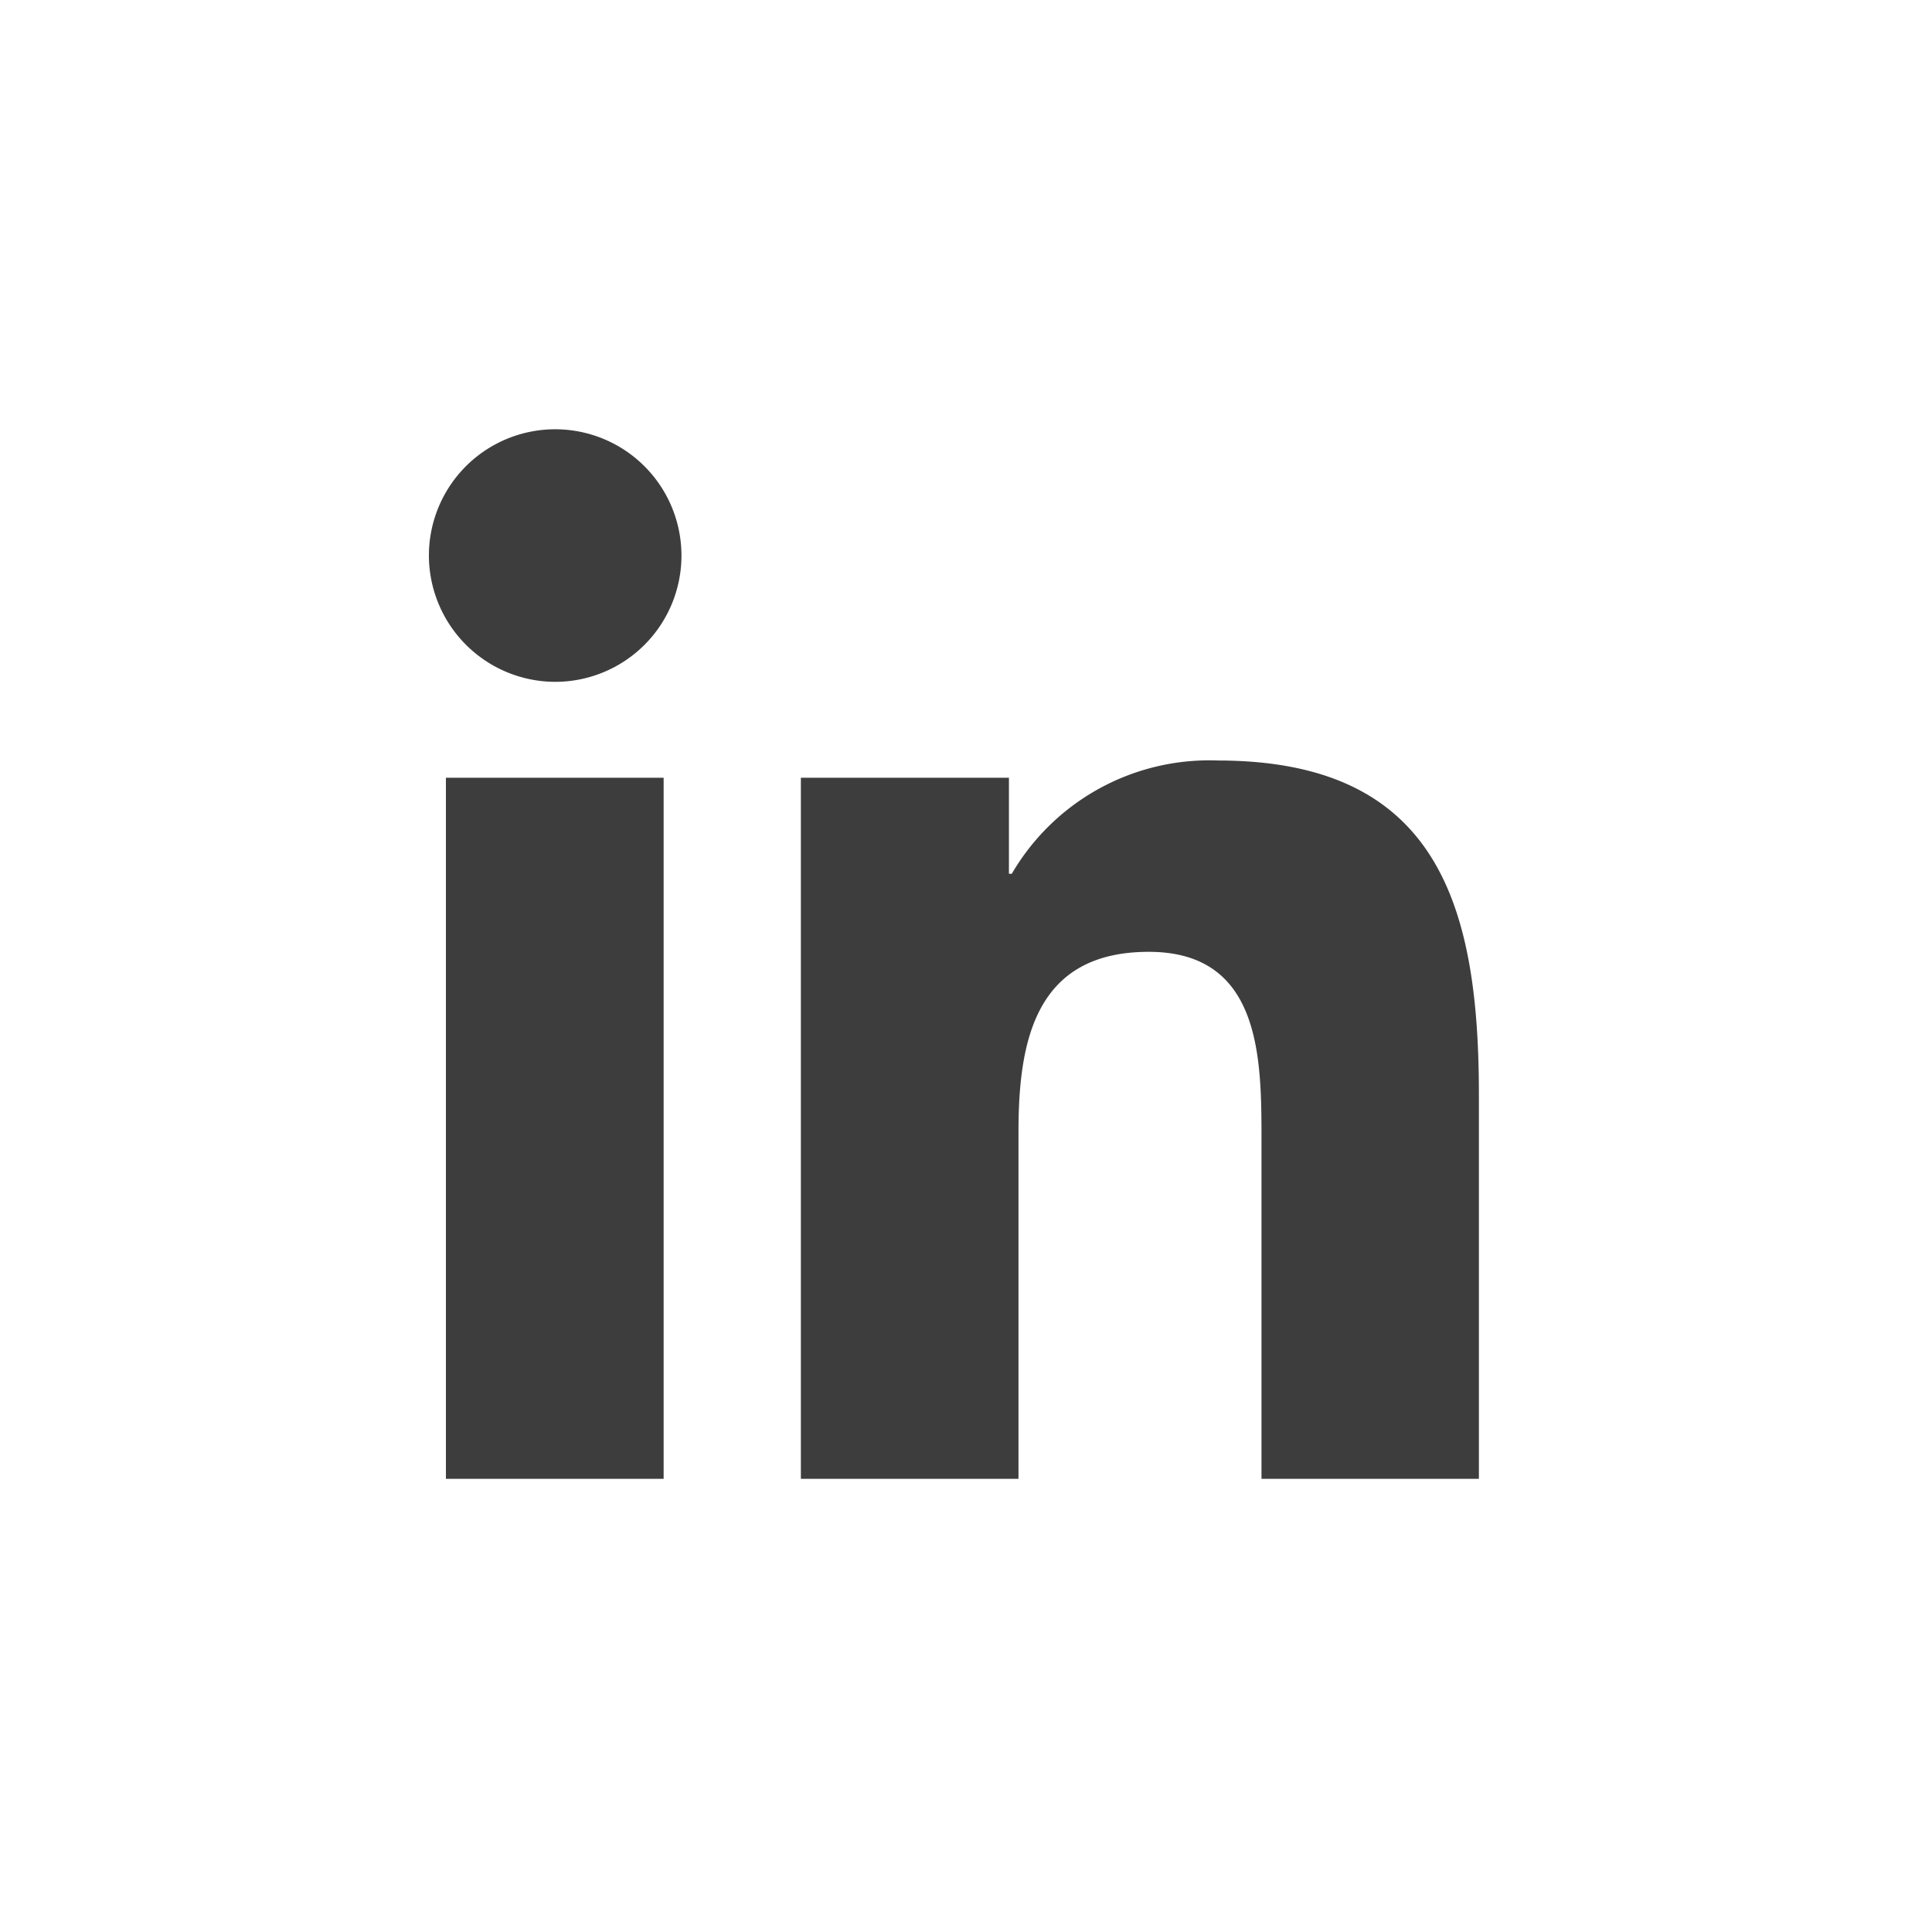
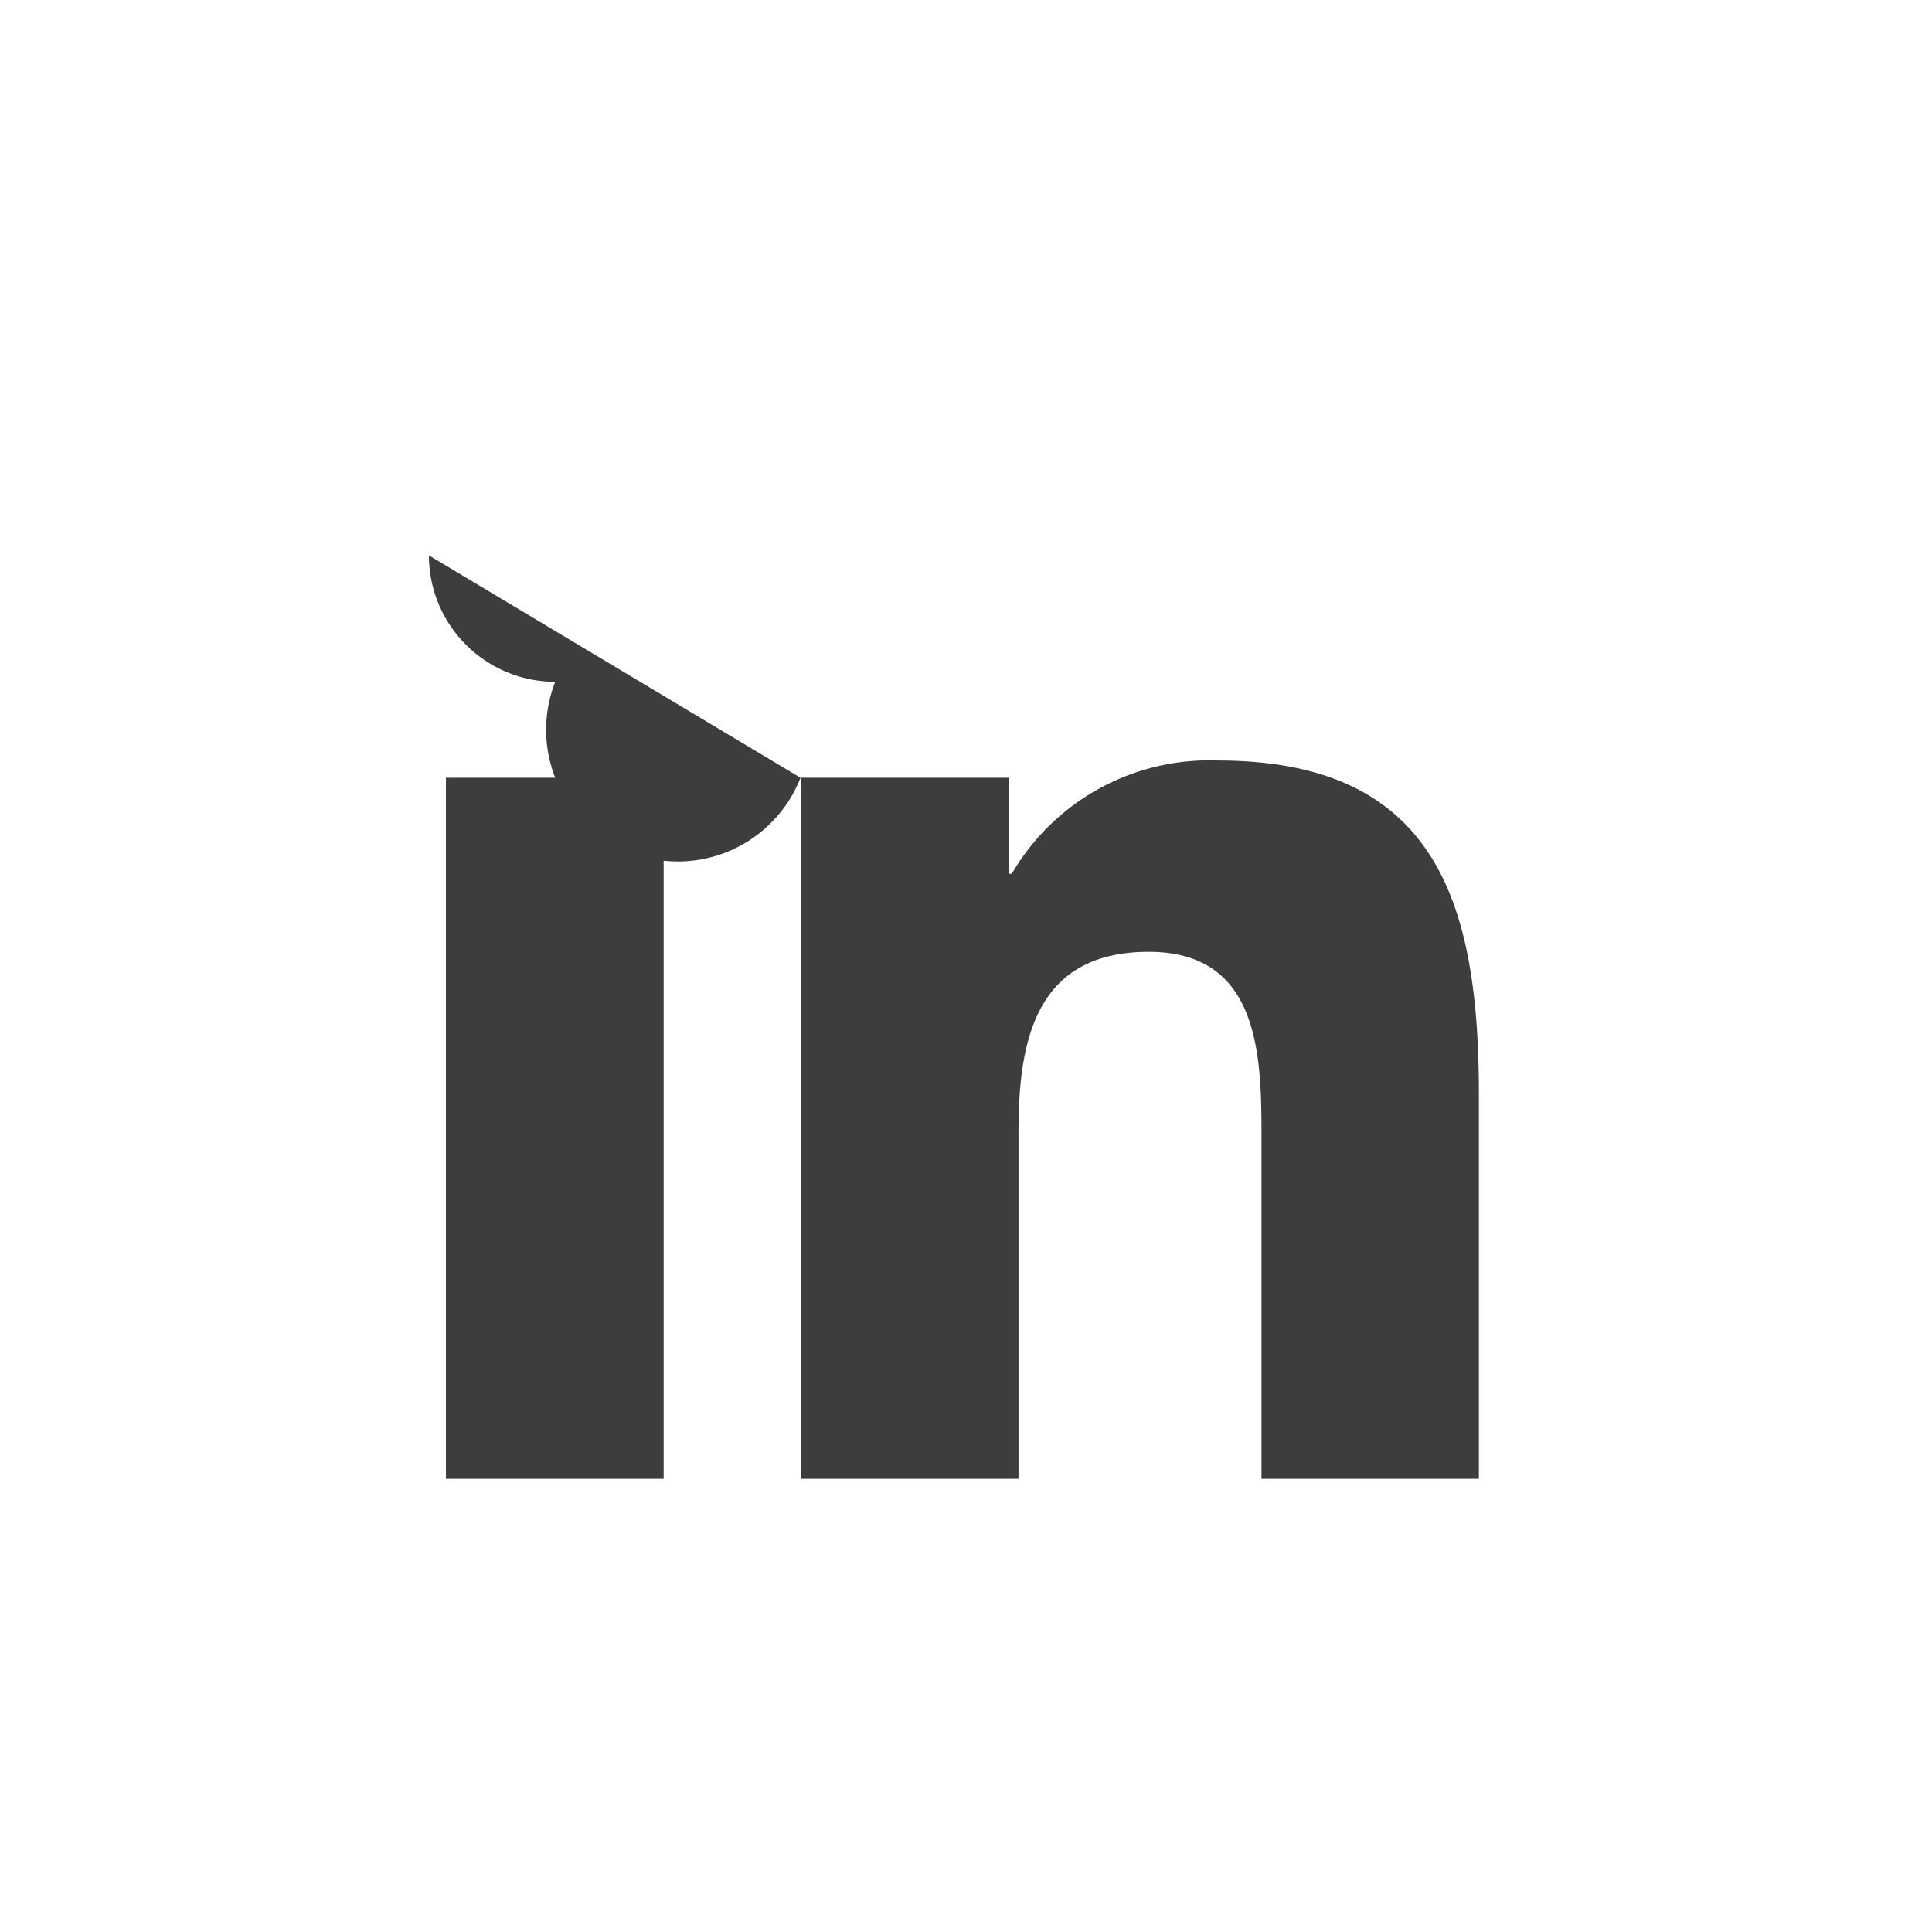
<svg xmlns="http://www.w3.org/2000/svg" id="ic_in" width="36" height="36" viewBox="0 0 36 36">
-   <path id="Linkedin" d="M15.514,19.564V13.212c0-1.518-.023-3.468-2.1-3.468-2.112,0-2.428,1.655-2.428,3.354v6.466H6.931V6.5h3.877v1.79h.053A4.259,4.259,0,0,1,14.7,6.179c4.1,0,4.865,2.7,4.865,6.224v7.161Zm-11.141,0H.317V6.5H4.374V19.564h0ZM6.924,6.5h.008ZM0,2.357A2.353,2.353,0,1,1,2.353,4.713,2.358,2.358,0,0,1,0,2.357Z" transform="translate(7.992 7.992)" fill="#3d3d3d" />
-   <rect id="Rectangle_1070" data-name="Rectangle 1070" width="36" height="36" fill="none" />
+   <path id="Linkedin" d="M15.514,19.564V13.212c0-1.518-.023-3.468-2.1-3.468-2.112,0-2.428,1.655-2.428,3.354v6.466H6.931V6.5h3.877v1.79h.053A4.259,4.259,0,0,1,14.7,6.179c4.1,0,4.865,2.7,4.865,6.224v7.161Zm-11.141,0H.317V6.5H4.374V19.564h0ZM6.924,6.5h.008ZA2.353,2.353,0,1,1,2.353,4.713,2.358,2.358,0,0,1,0,2.357Z" transform="translate(7.992 7.992)" fill="#3d3d3d" />
</svg>